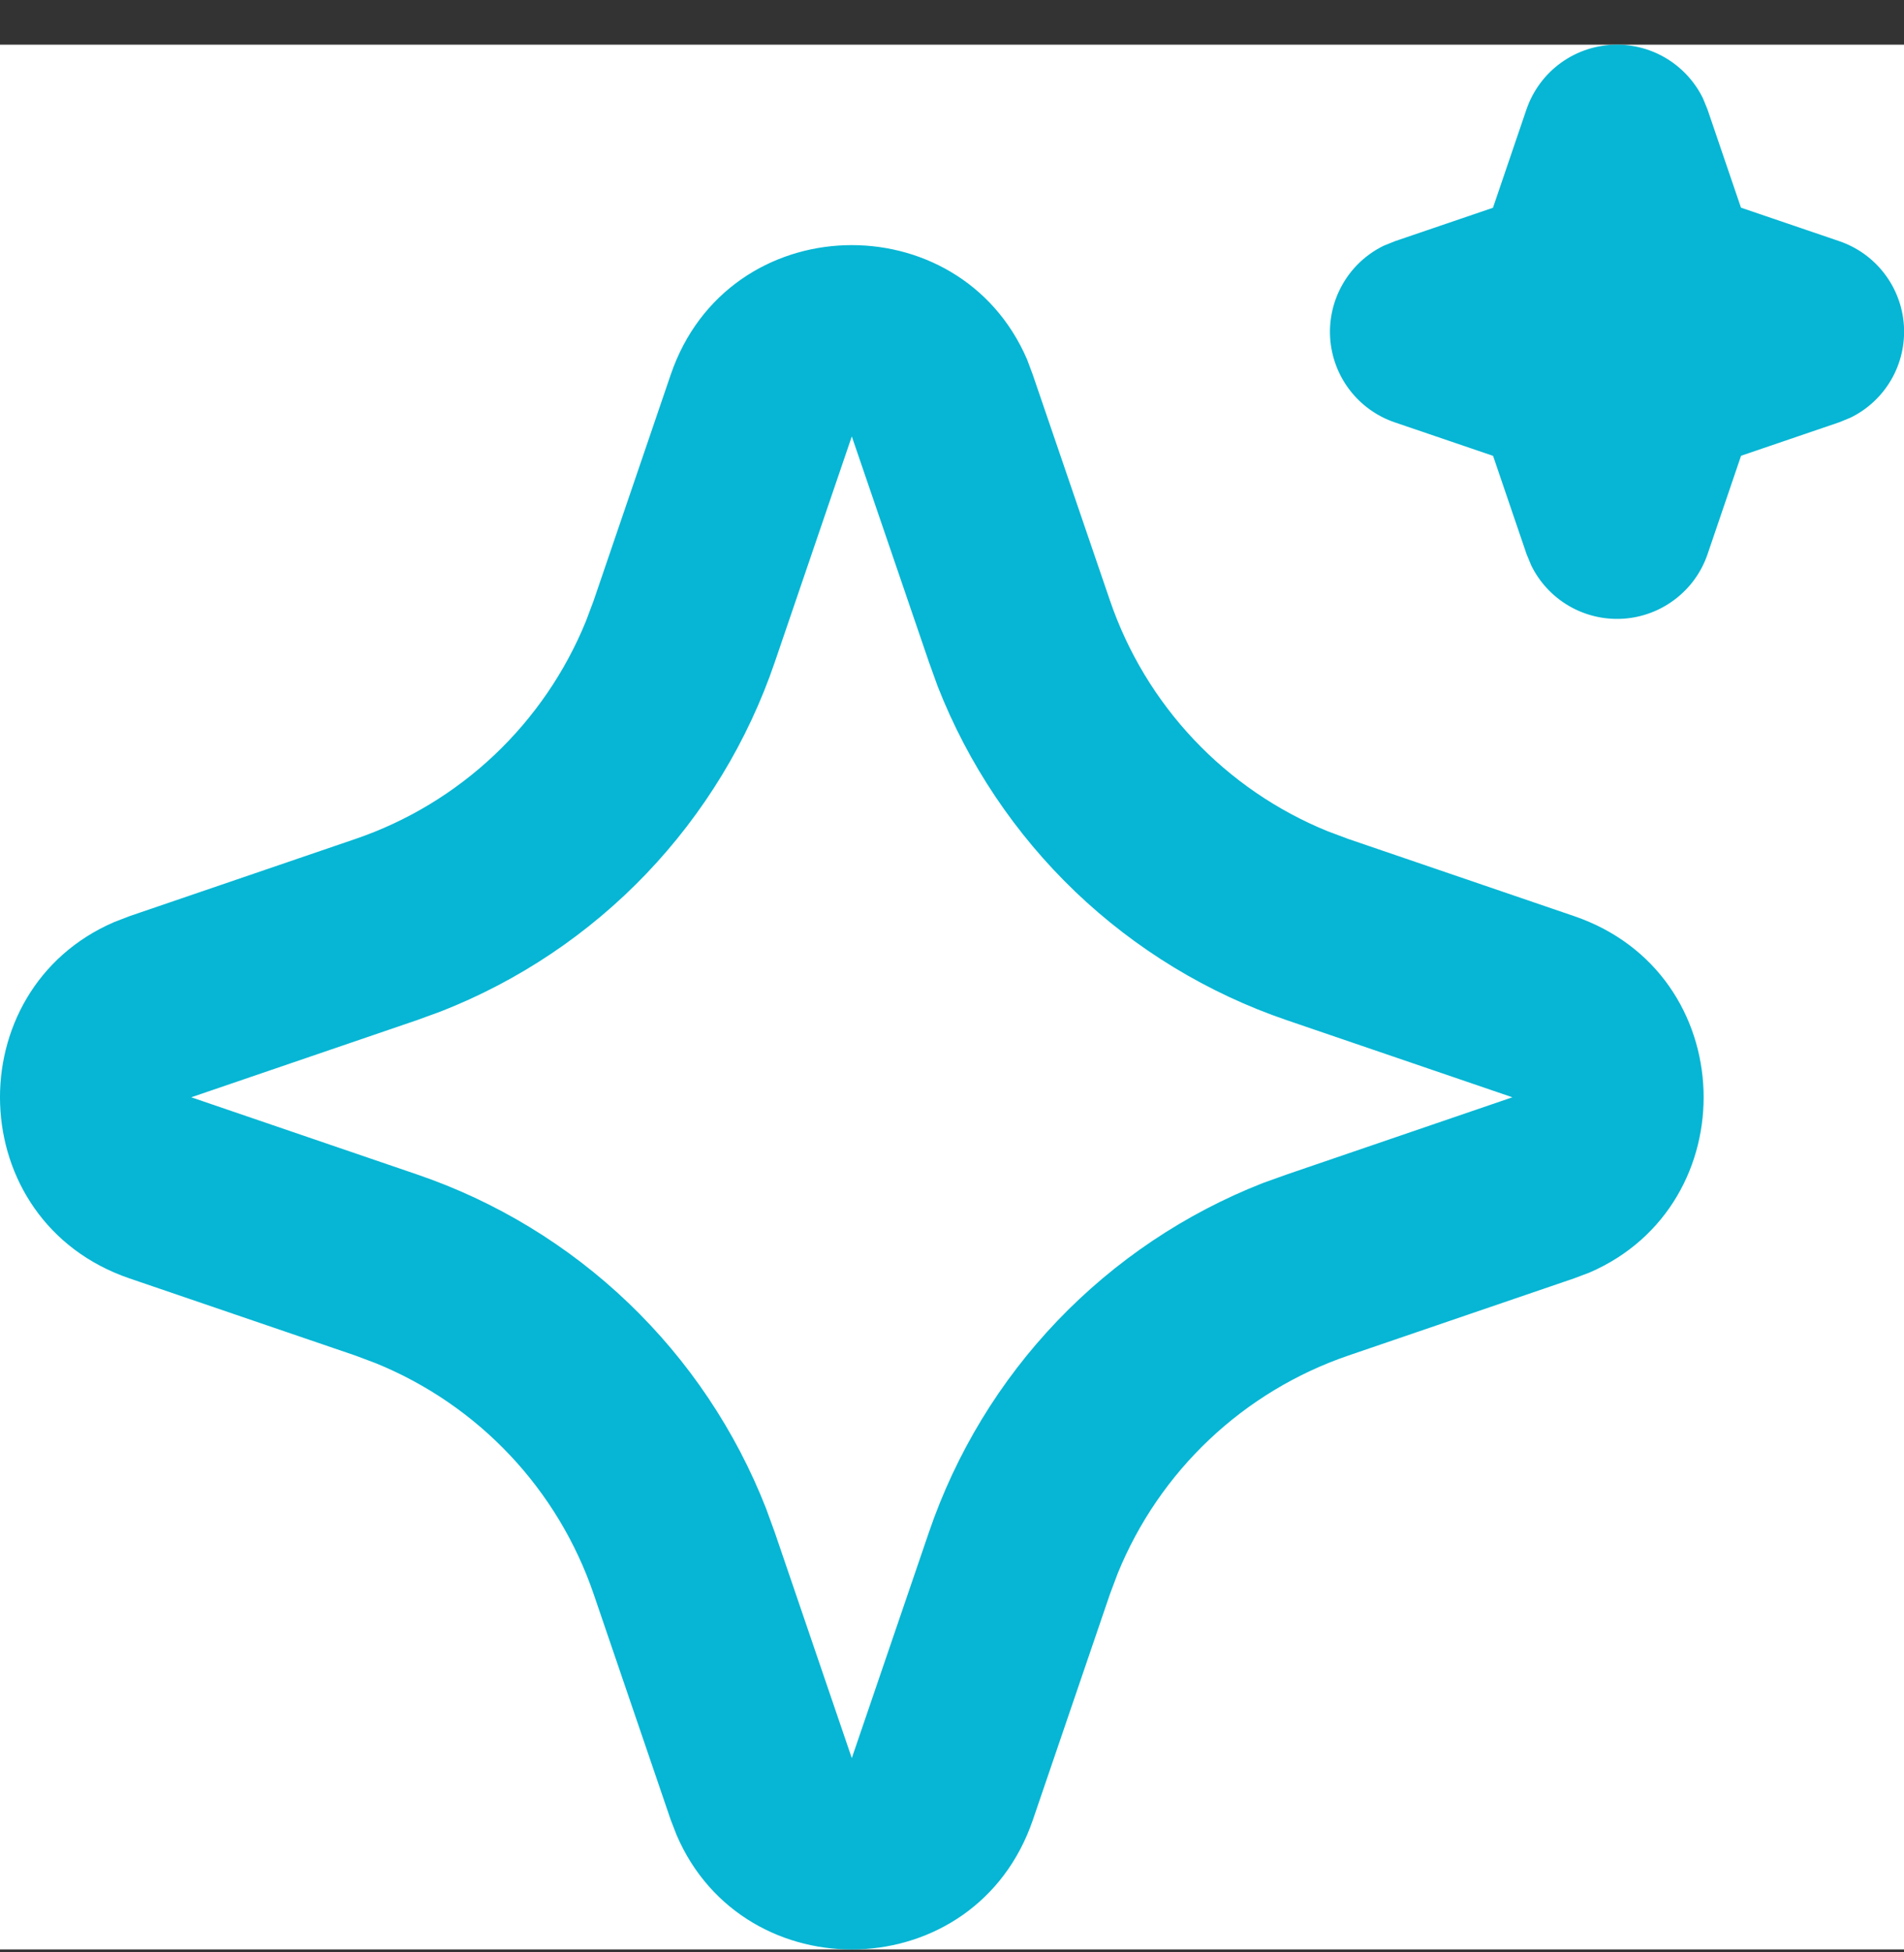
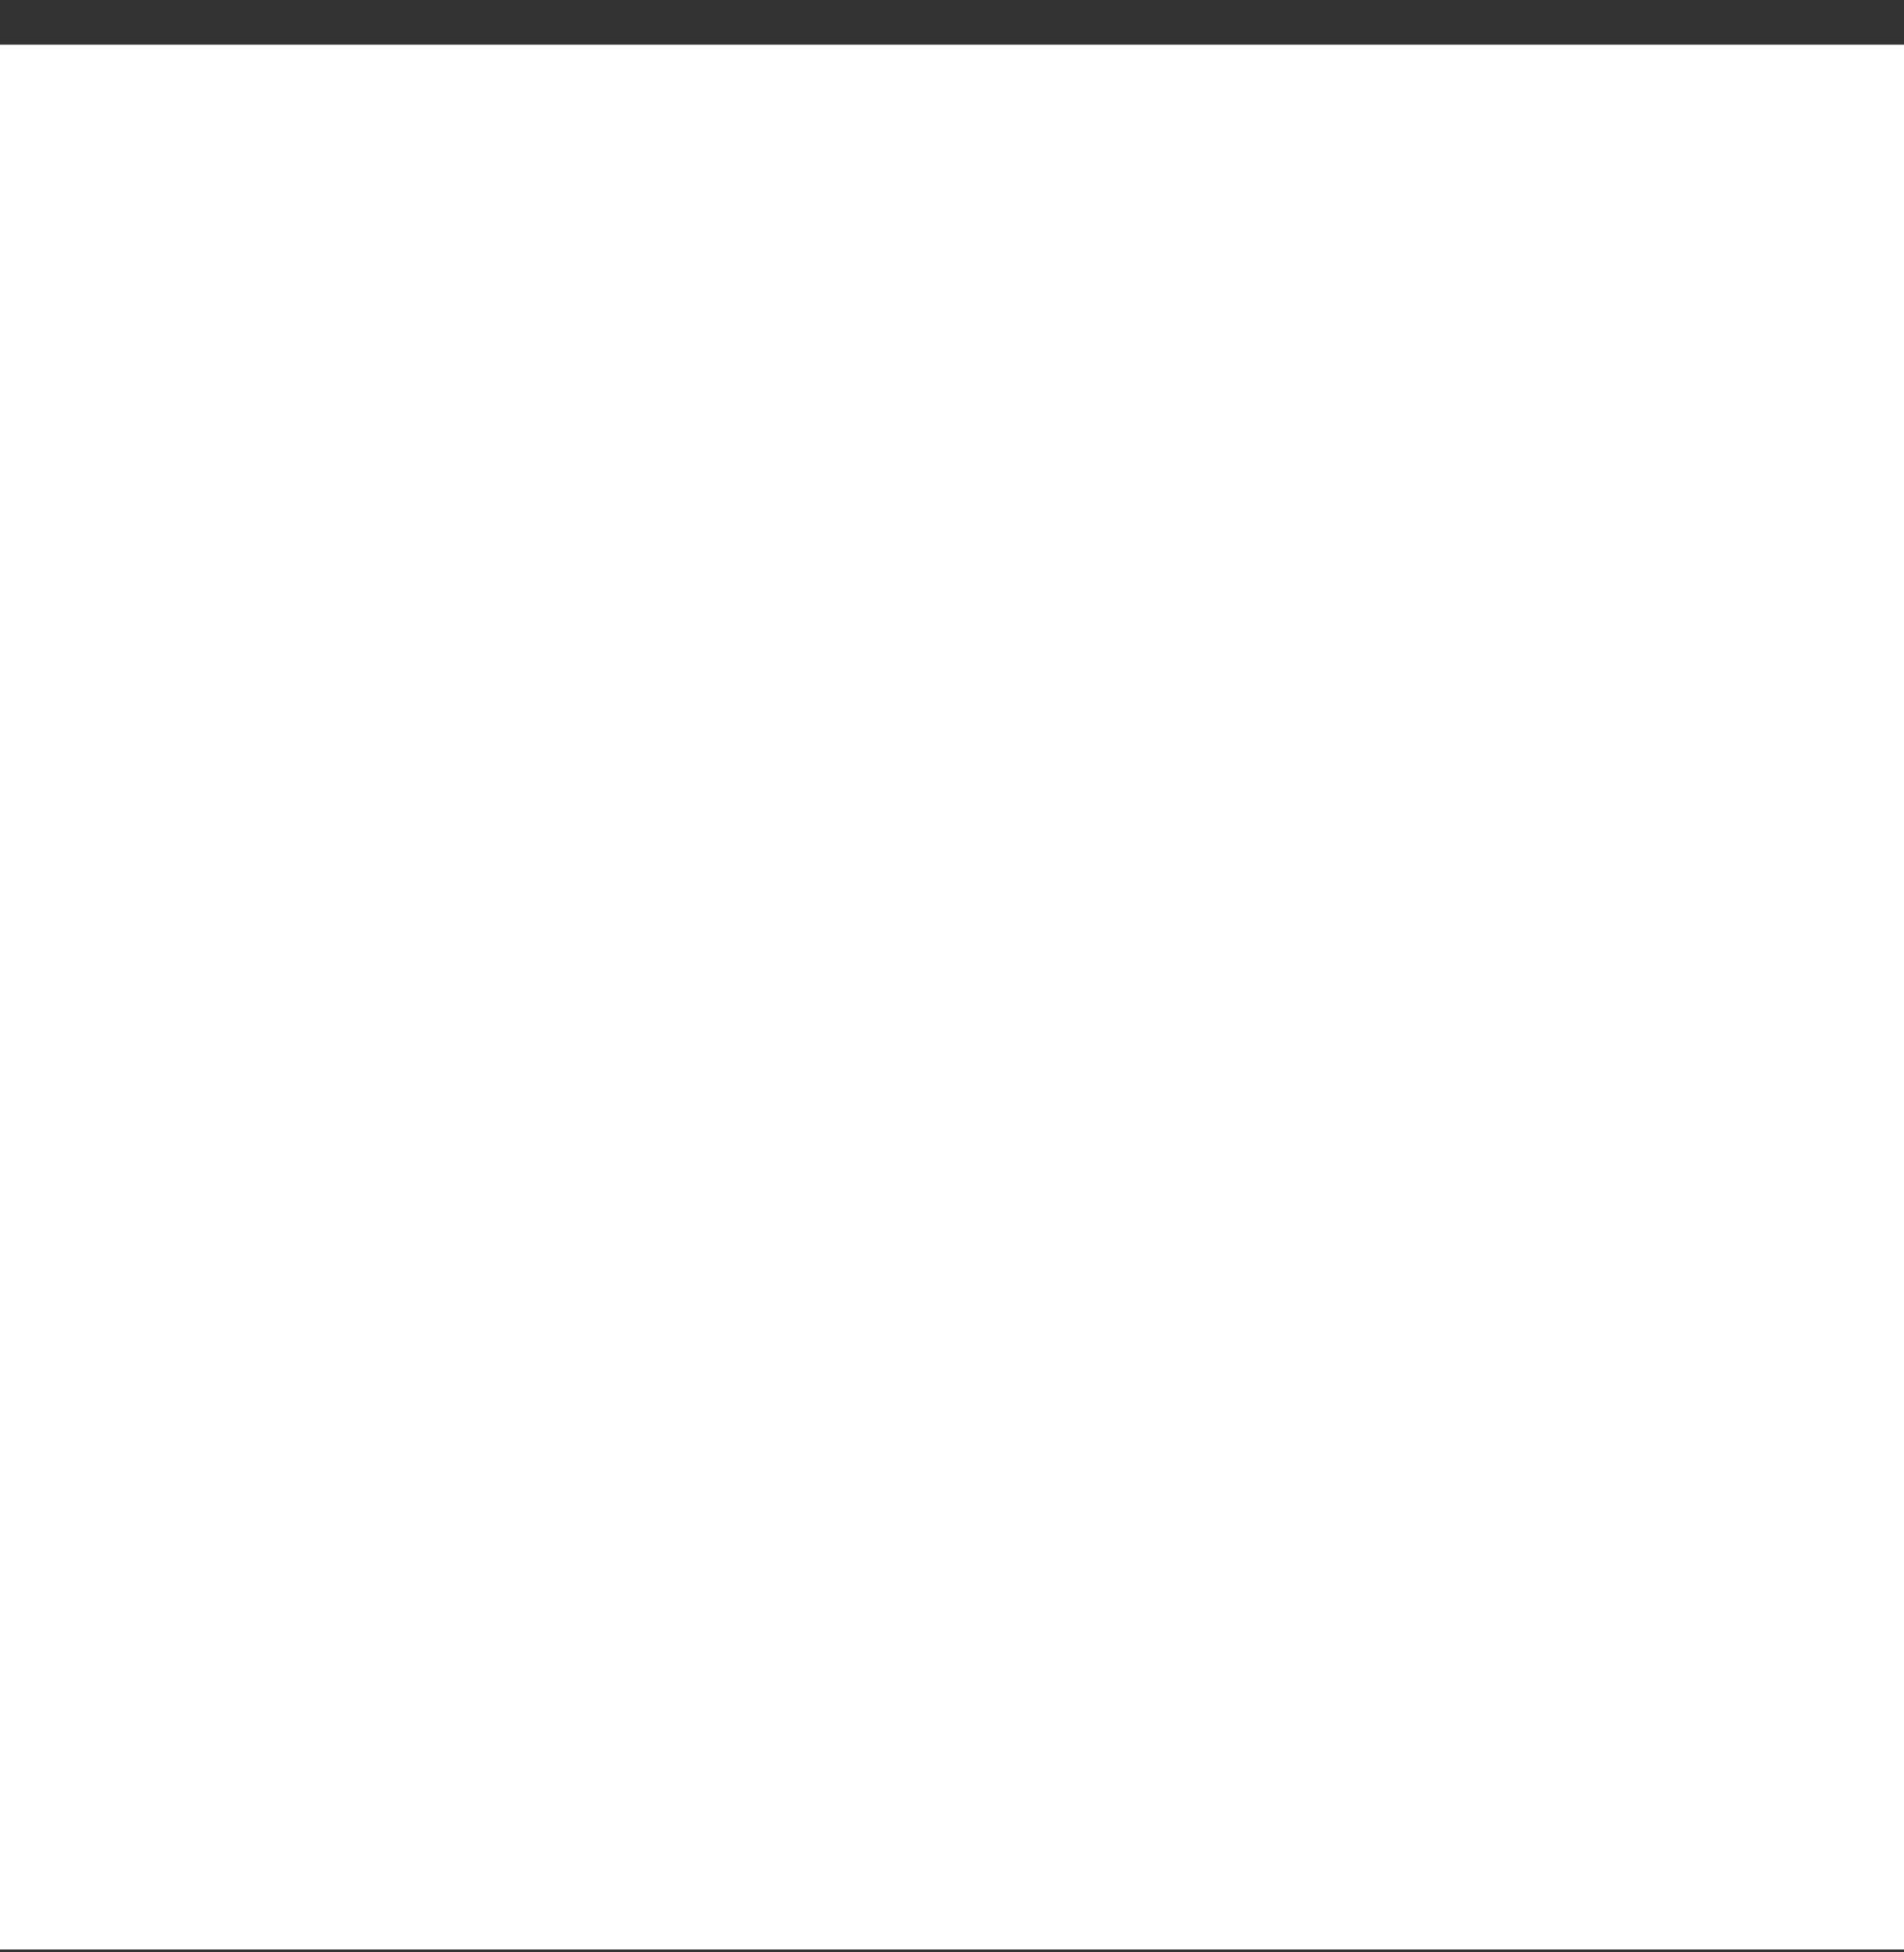
<svg xmlns="http://www.w3.org/2000/svg" width="40" height="41" viewBox="0 0 40 41" fill="none">
  <rect x="0" y="0" width="40" height="41" fill="#333333" stroke="none" />
  <rect width="40" height="40" transform="translate(0 0.938)" fill="white" />
-   <path d="M14.091 7.867C15.293 4.351 20.152 4.244 21.577 7.548L21.697 7.869L23.319 12.612C23.691 13.699 24.291 14.694 25.08 15.53C25.869 16.366 26.828 17.023 27.892 17.456L28.328 17.619L33.071 19.239C36.587 20.441 36.694 25.299 33.392 26.724L33.071 26.845L28.328 28.466C27.241 28.838 26.245 29.438 25.409 30.227C24.573 31.016 23.916 31.975 23.482 33.04L23.319 33.474L21.699 38.218C20.497 41.735 15.639 41.842 14.216 38.54L14.091 38.218L12.472 33.476C12.1 32.388 11.5 31.392 10.711 30.556C9.922 29.72 8.963 29.063 7.898 28.629L7.464 28.466L2.722 26.847C-0.797 25.645 -0.904 20.786 2.4 19.363L2.722 19.239L7.464 17.619C8.552 17.248 9.547 16.647 10.383 15.858C11.218 15.069 11.875 14.11 12.309 13.046L12.472 12.612L14.091 7.867ZM17.895 9.165L16.276 13.908C15.71 15.566 14.789 17.081 13.578 18.348C12.367 19.614 10.894 20.601 9.262 21.24L8.76 21.423L4.018 23.043L8.76 24.663C10.418 25.228 11.934 26.149 13.2 27.36C14.466 28.571 15.454 30.044 16.093 31.676L16.276 32.178L17.895 36.92L19.515 32.178C20.081 30.52 21.001 29.004 22.213 27.738C23.424 26.472 24.896 25.485 26.528 24.845L27.03 24.665L31.773 23.043L27.03 21.423C25.372 20.857 23.857 19.937 22.59 18.726C21.324 17.514 20.337 16.042 19.698 14.41L19.517 13.908L17.895 9.165ZM33.971 0.938C34.347 0.938 34.715 1.044 35.035 1.243C35.353 1.442 35.61 1.726 35.776 2.064L35.872 2.299L36.575 4.361L38.639 5.064C39.016 5.192 39.346 5.429 39.588 5.745C39.83 6.061 39.973 6.441 39.998 6.838C40.023 7.235 39.931 7.631 39.731 7.975C39.531 8.319 39.234 8.597 38.876 8.771L38.639 8.868L36.577 9.571L35.874 11.635C35.746 12.012 35.509 12.342 35.193 12.583C34.877 12.825 34.496 12.968 34.099 12.993C33.702 13.018 33.306 12.925 32.962 12.725C32.618 12.525 32.341 12.227 32.167 11.87L32.07 11.635L31.367 9.573L29.303 8.87C28.926 8.742 28.596 8.505 28.354 8.189C28.112 7.873 27.97 7.493 27.944 7.096C27.919 6.698 28.012 6.303 28.212 5.959C28.411 5.614 28.709 5.337 29.066 5.162L29.303 5.066L31.365 4.363L32.068 2.299C32.204 1.902 32.46 1.557 32.801 1.313C33.143 1.069 33.552 0.938 33.971 0.938Z" fill="#06B6D4" />
</svg>